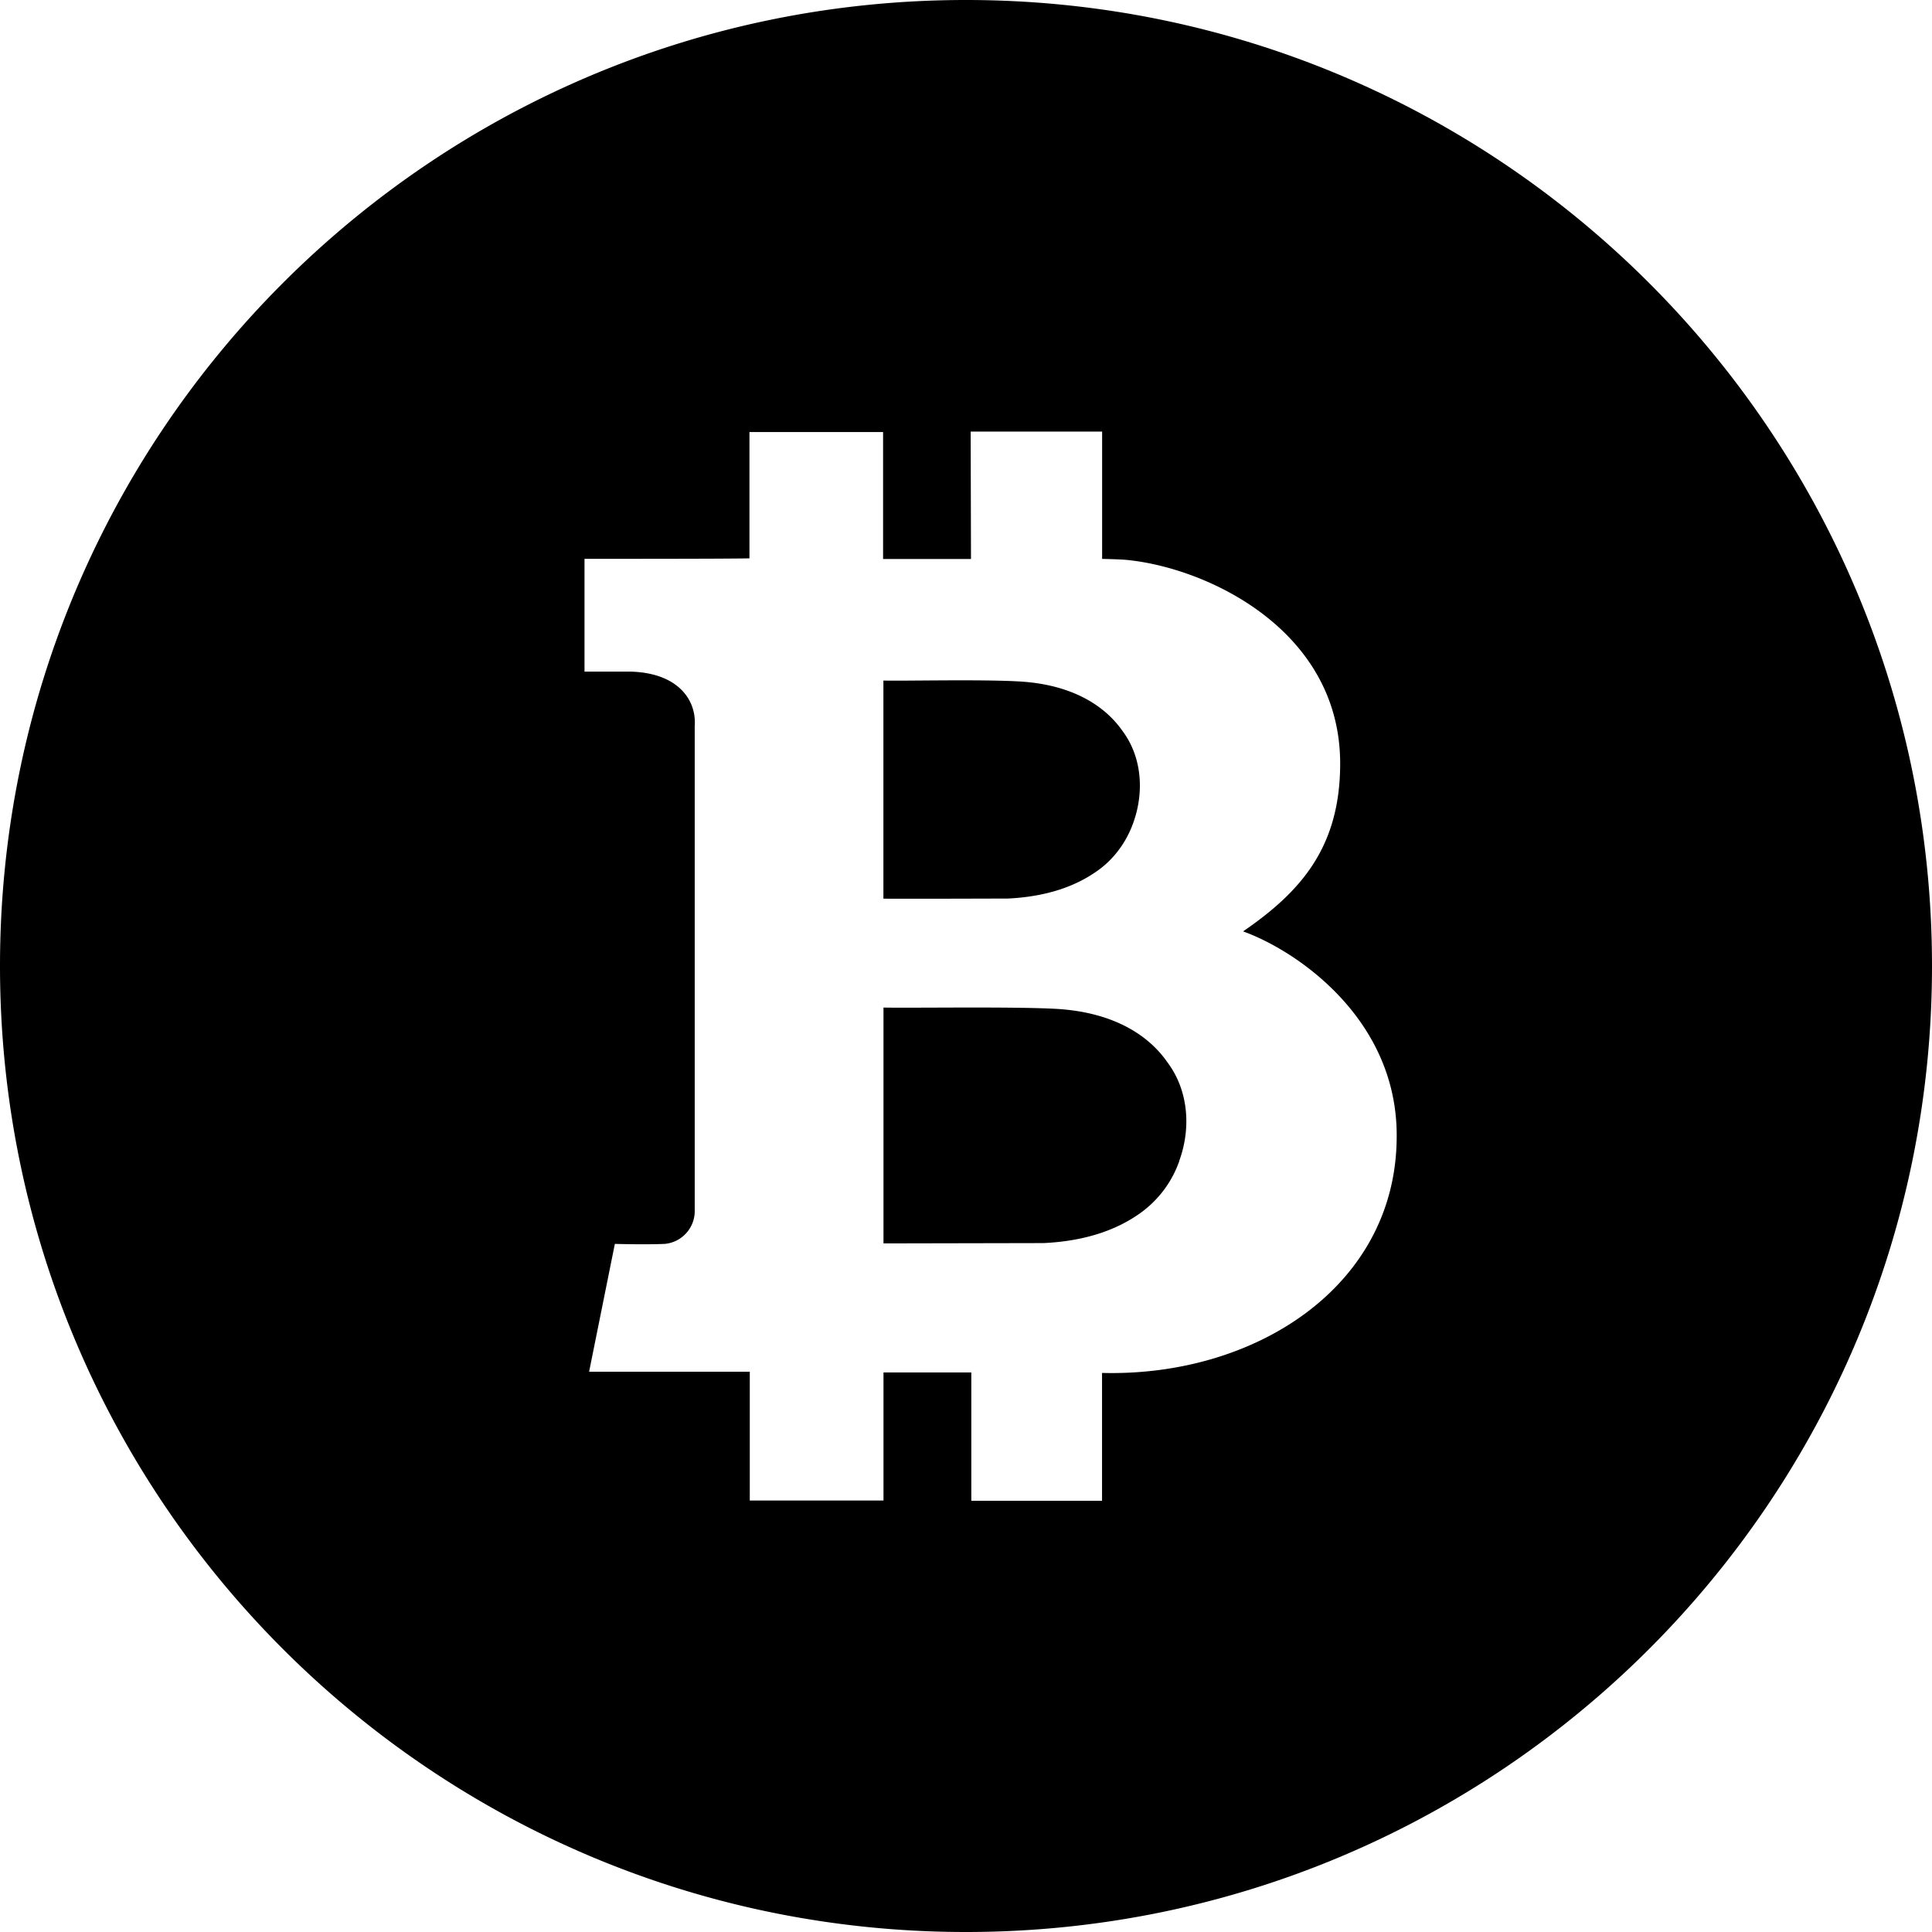
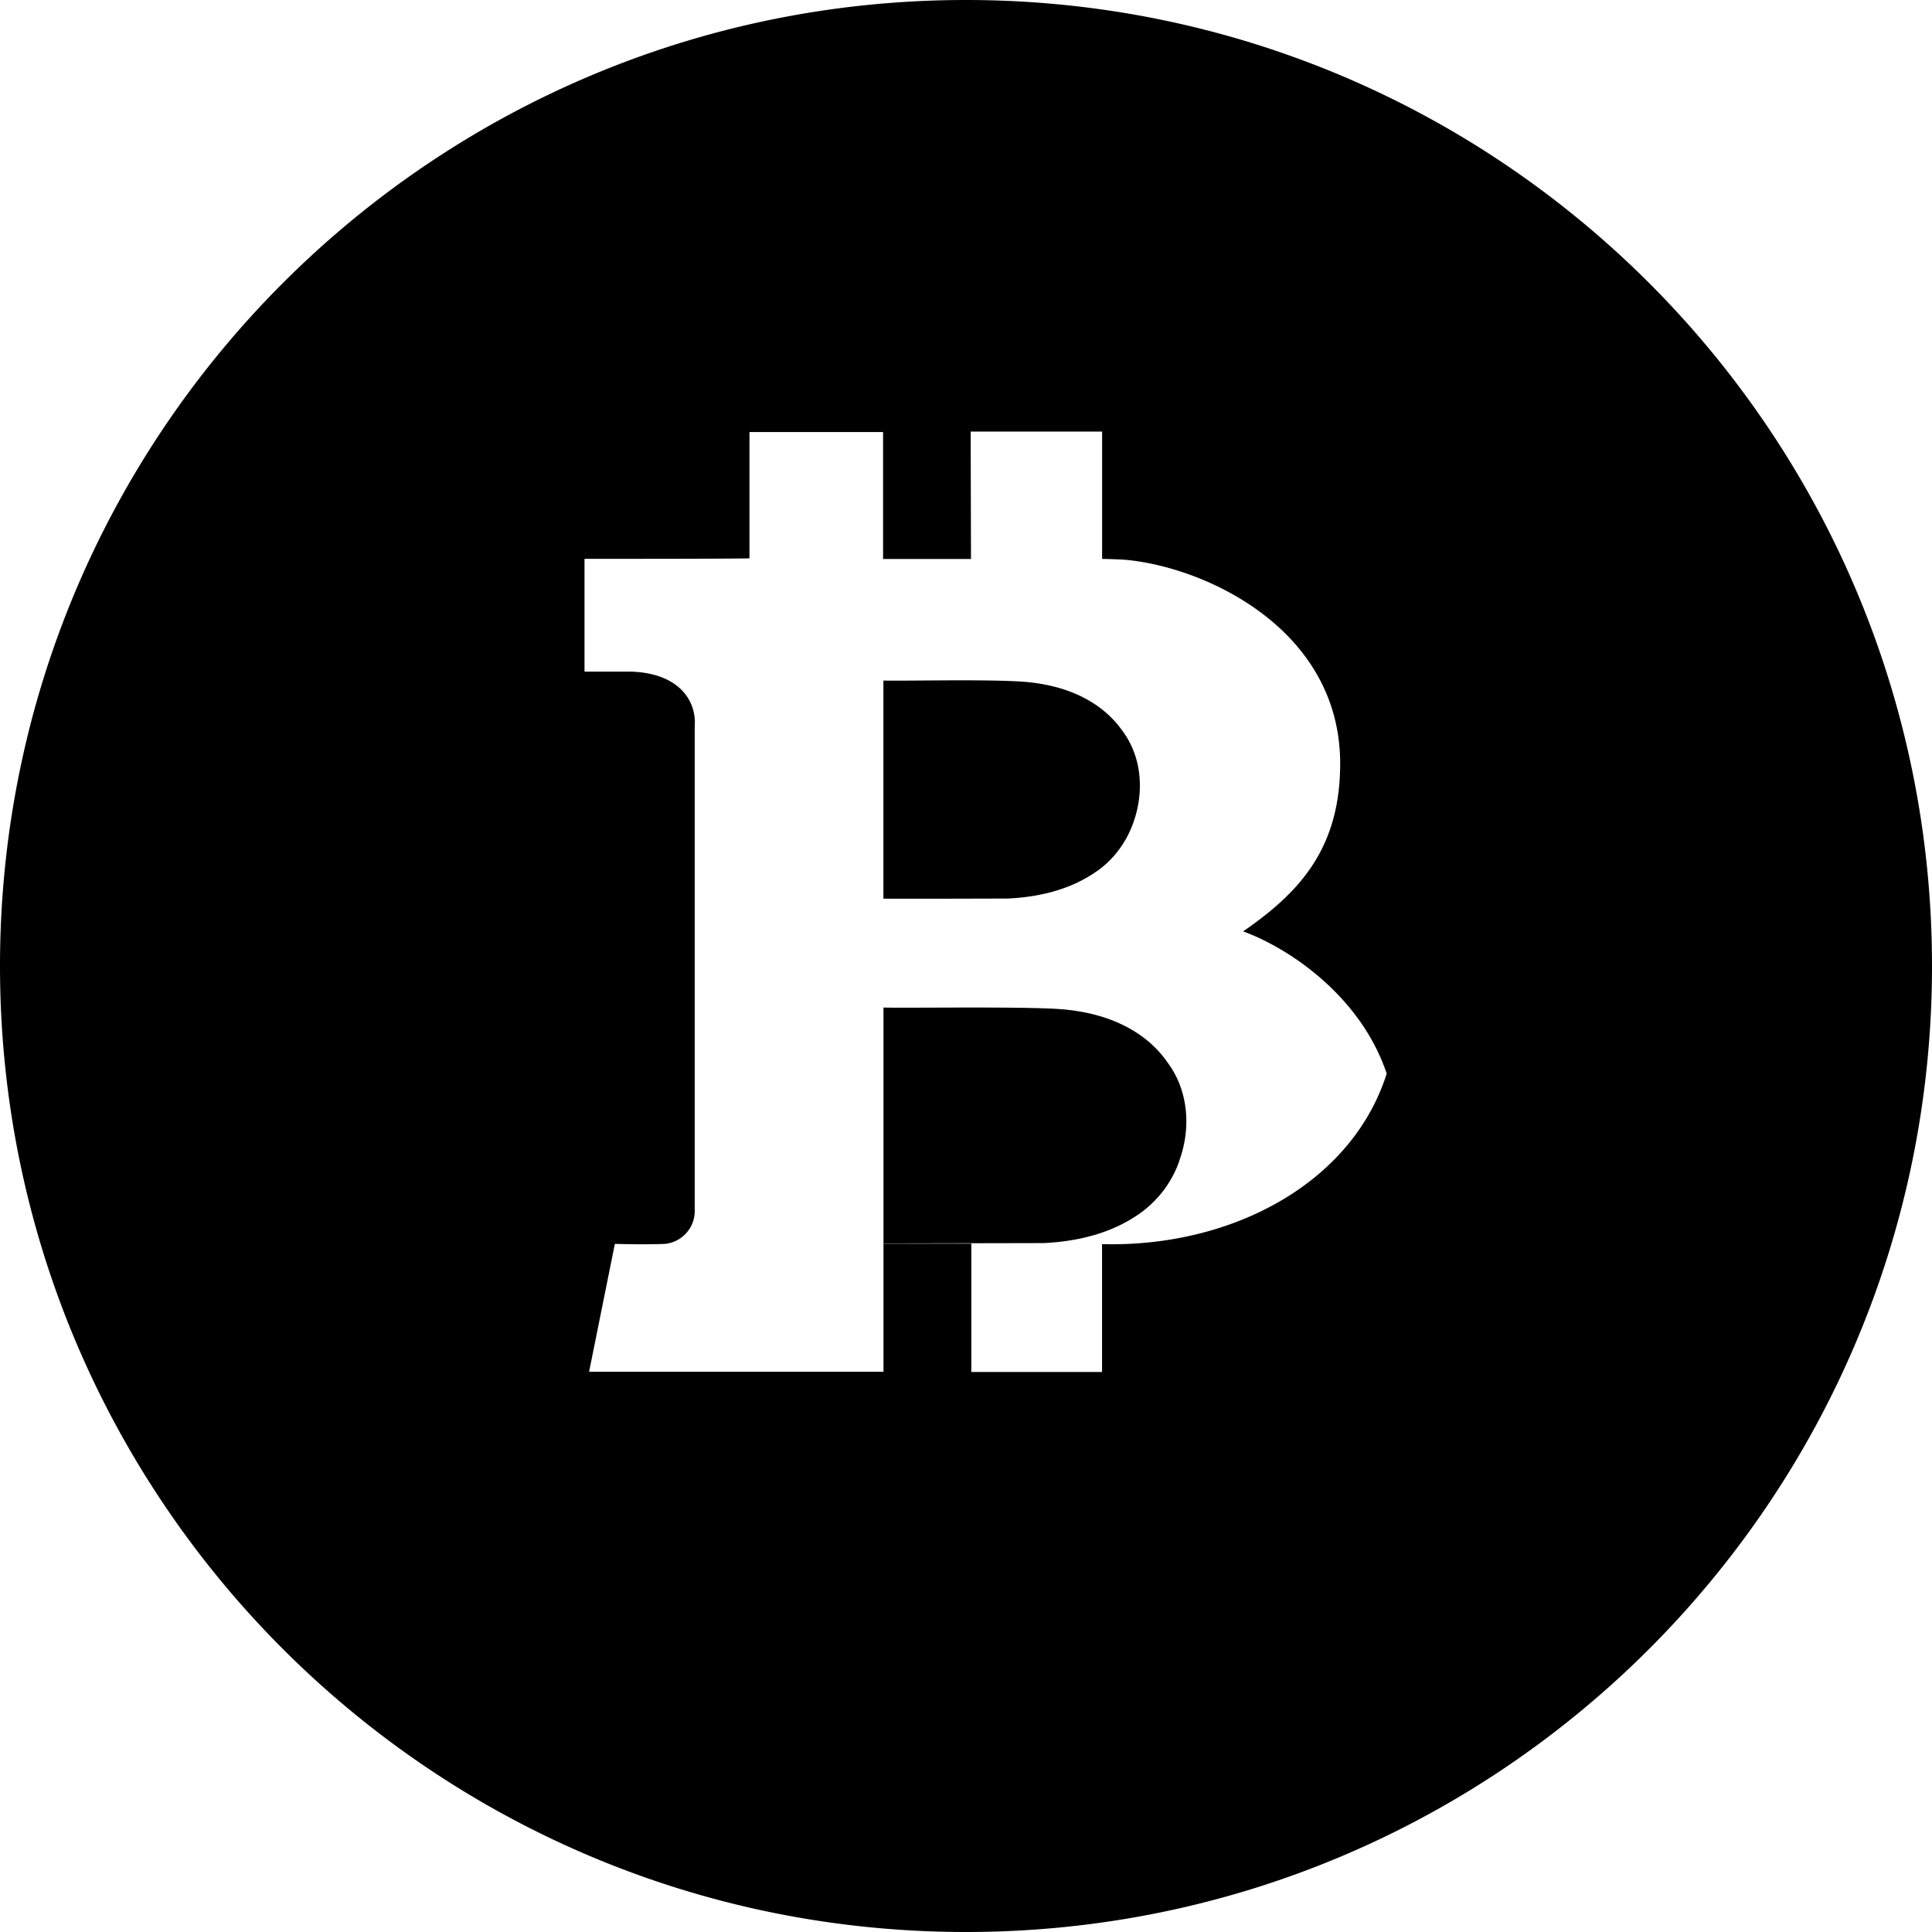
<svg xmlns="http://www.w3.org/2000/svg" width="1em" height="1em" viewBox="0 0 24 24">
-   <path fill="currentColor" d="m14.648 14.423l.003-.004a1.34 1.34 0 0 1-.498.659c-.269.189-.647.338-1.188.364l-1.99.004v-2.93c.288.008 1.565-.013 2.119.015c.722.035 1.171.321 1.41.668c.262.351.293.82.144 1.224m-2.129-3.261c.503-.024.852-.162 1.101-.336c.214-.146.375-.367.46-.611c.134-.375.107-.81-.136-1.135c-.223-.319-.638-.584-1.306-.616c-.495-.026-1.413-.003-1.664-.01v2.709c.025.004 1.539-.001 1.545-.001M24 12c0 6.627-5.373 12-12 12S0 18.627 0 12S5.373 0 12 0s12 5.373 12 12m-6.65 2.142c.022-1.477-1.24-2.332-1.908-2.572c.715-.491 1.206-1.043 1.206-2.085c0-1.655-1.646-2.43-2.647-2.529c-.082-.009-.31-.013-.31-.013V5.361h-1.633l.004 1.583H10.97V5.367H9.31v1.569c-.292.007-2.049.006-2.049.006v1.401h.571c.601.016.822.362.798.677v6.041a.41.41 0 0 1-.371.391c-.249.011-.621 0-.621 0l-.32 1.588h1.996v1.6h1.661v-1.591h1.091v1.594h1.624v-1.588c1.899.05 3.643-1.071 3.66-2.913" />
+   <path fill="currentColor" d="m14.648 14.423l.003-.004a1.34 1.34 0 0 1-.498.659c-.269.189-.647.338-1.188.364l-1.99.004v-2.93c.288.008 1.565-.013 2.119.015c.722.035 1.171.321 1.41.668c.262.351.293.82.144 1.224m-2.129-3.261c.503-.024.852-.162 1.101-.336c.214-.146.375-.367.46-.611c.134-.375.107-.81-.136-1.135c-.223-.319-.638-.584-1.306-.616c-.495-.026-1.413-.003-1.664-.01v2.709c.025.004 1.539-.001 1.545-.001M24 12c0 6.627-5.373 12-12 12S0 18.627 0 12S5.373 0 12 0s12 5.373 12 12m-6.65 2.142c.022-1.477-1.24-2.332-1.908-2.572c.715-.491 1.206-1.043 1.206-2.085c0-1.655-1.646-2.43-2.647-2.529c-.082-.009-.31-.013-.31-.013V5.361h-1.633l.004 1.583H10.97V5.367H9.31v1.569c-.292.007-2.049.006-2.049.006v1.401h.571c.601.016.822.362.798.677v6.041a.41.41 0 0 1-.371.391c-.249.011-.621 0-.621 0l-.32 1.588h1.996h1.661v-1.591h1.091v1.594h1.624v-1.588c1.899.05 3.643-1.071 3.66-2.913" />
</svg>